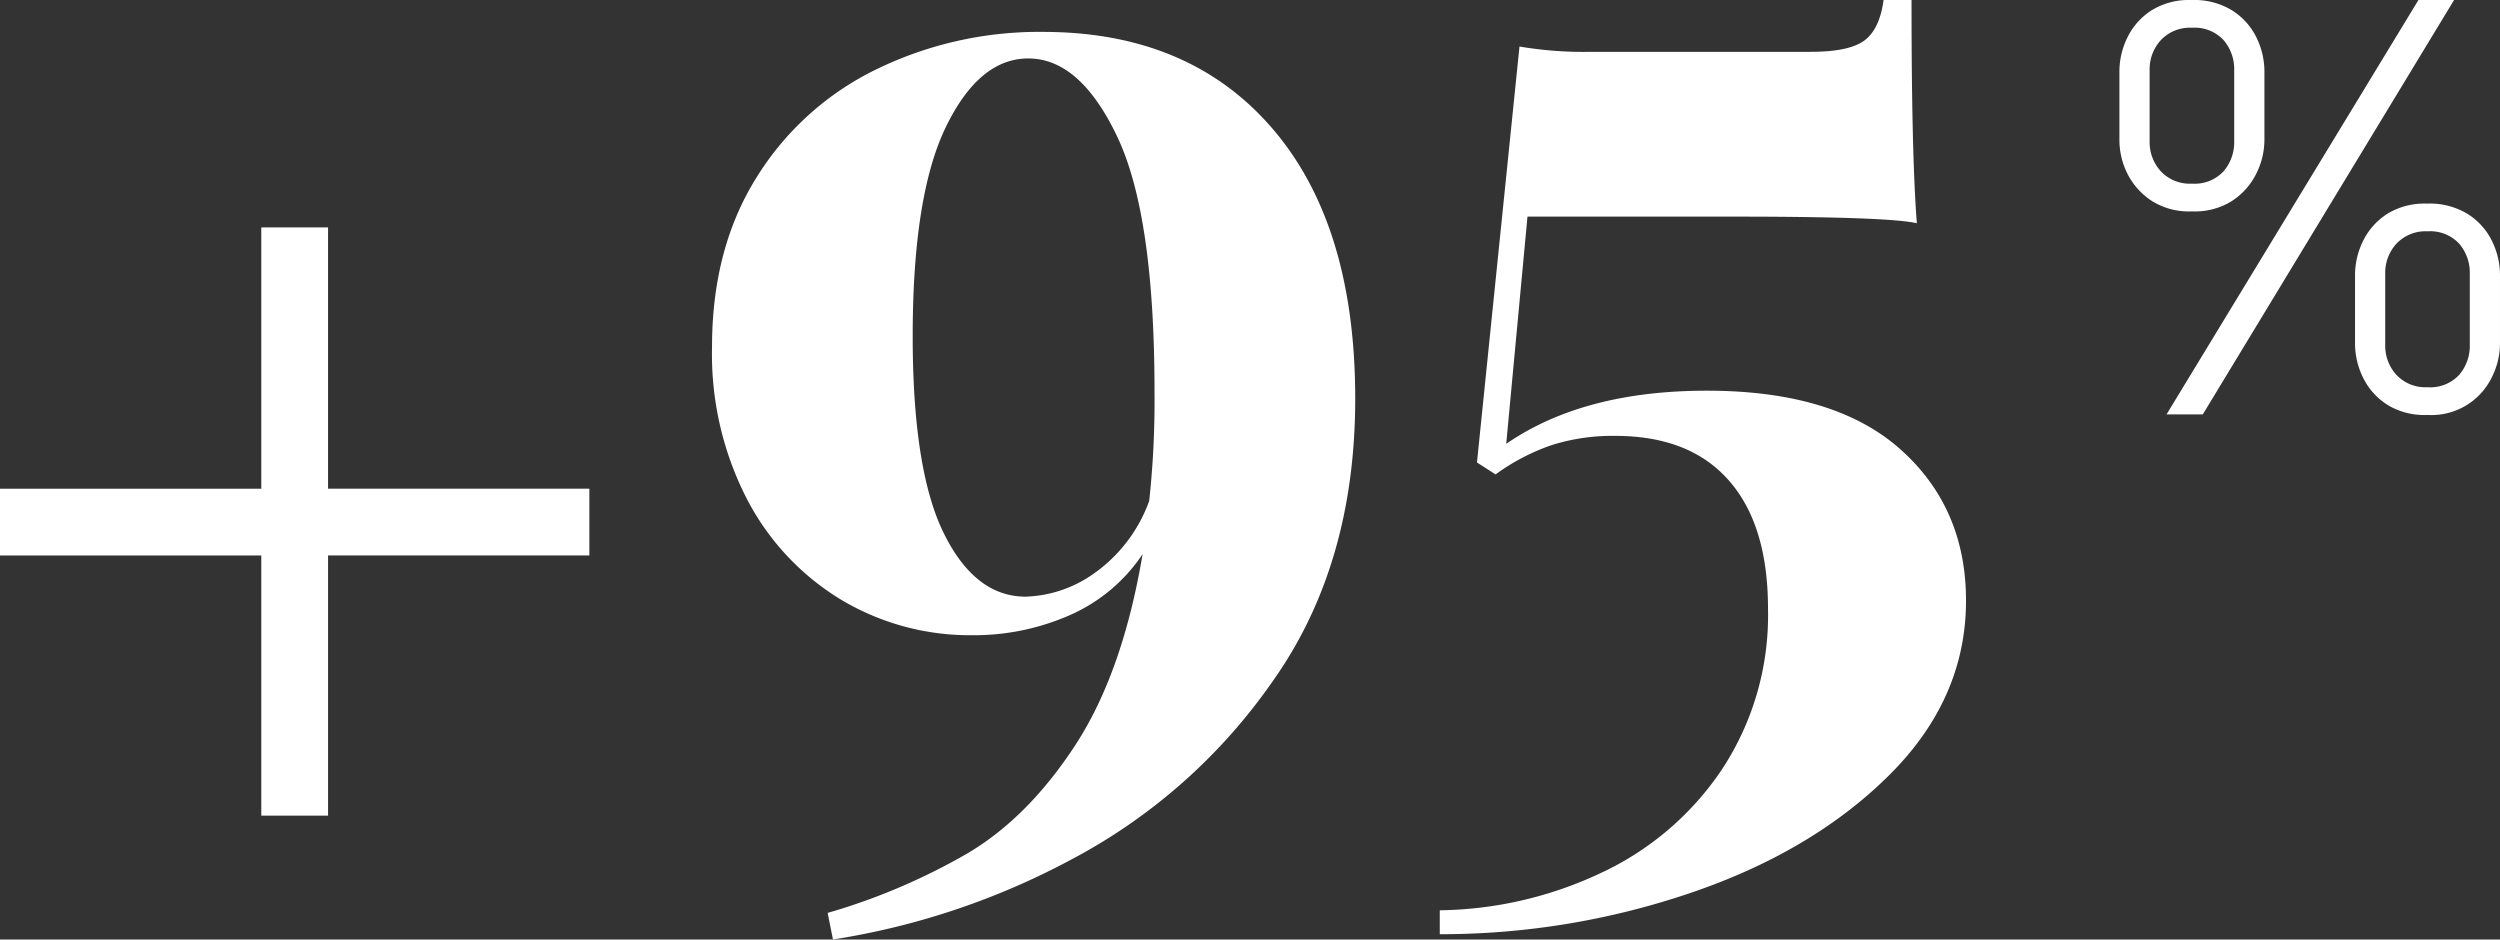
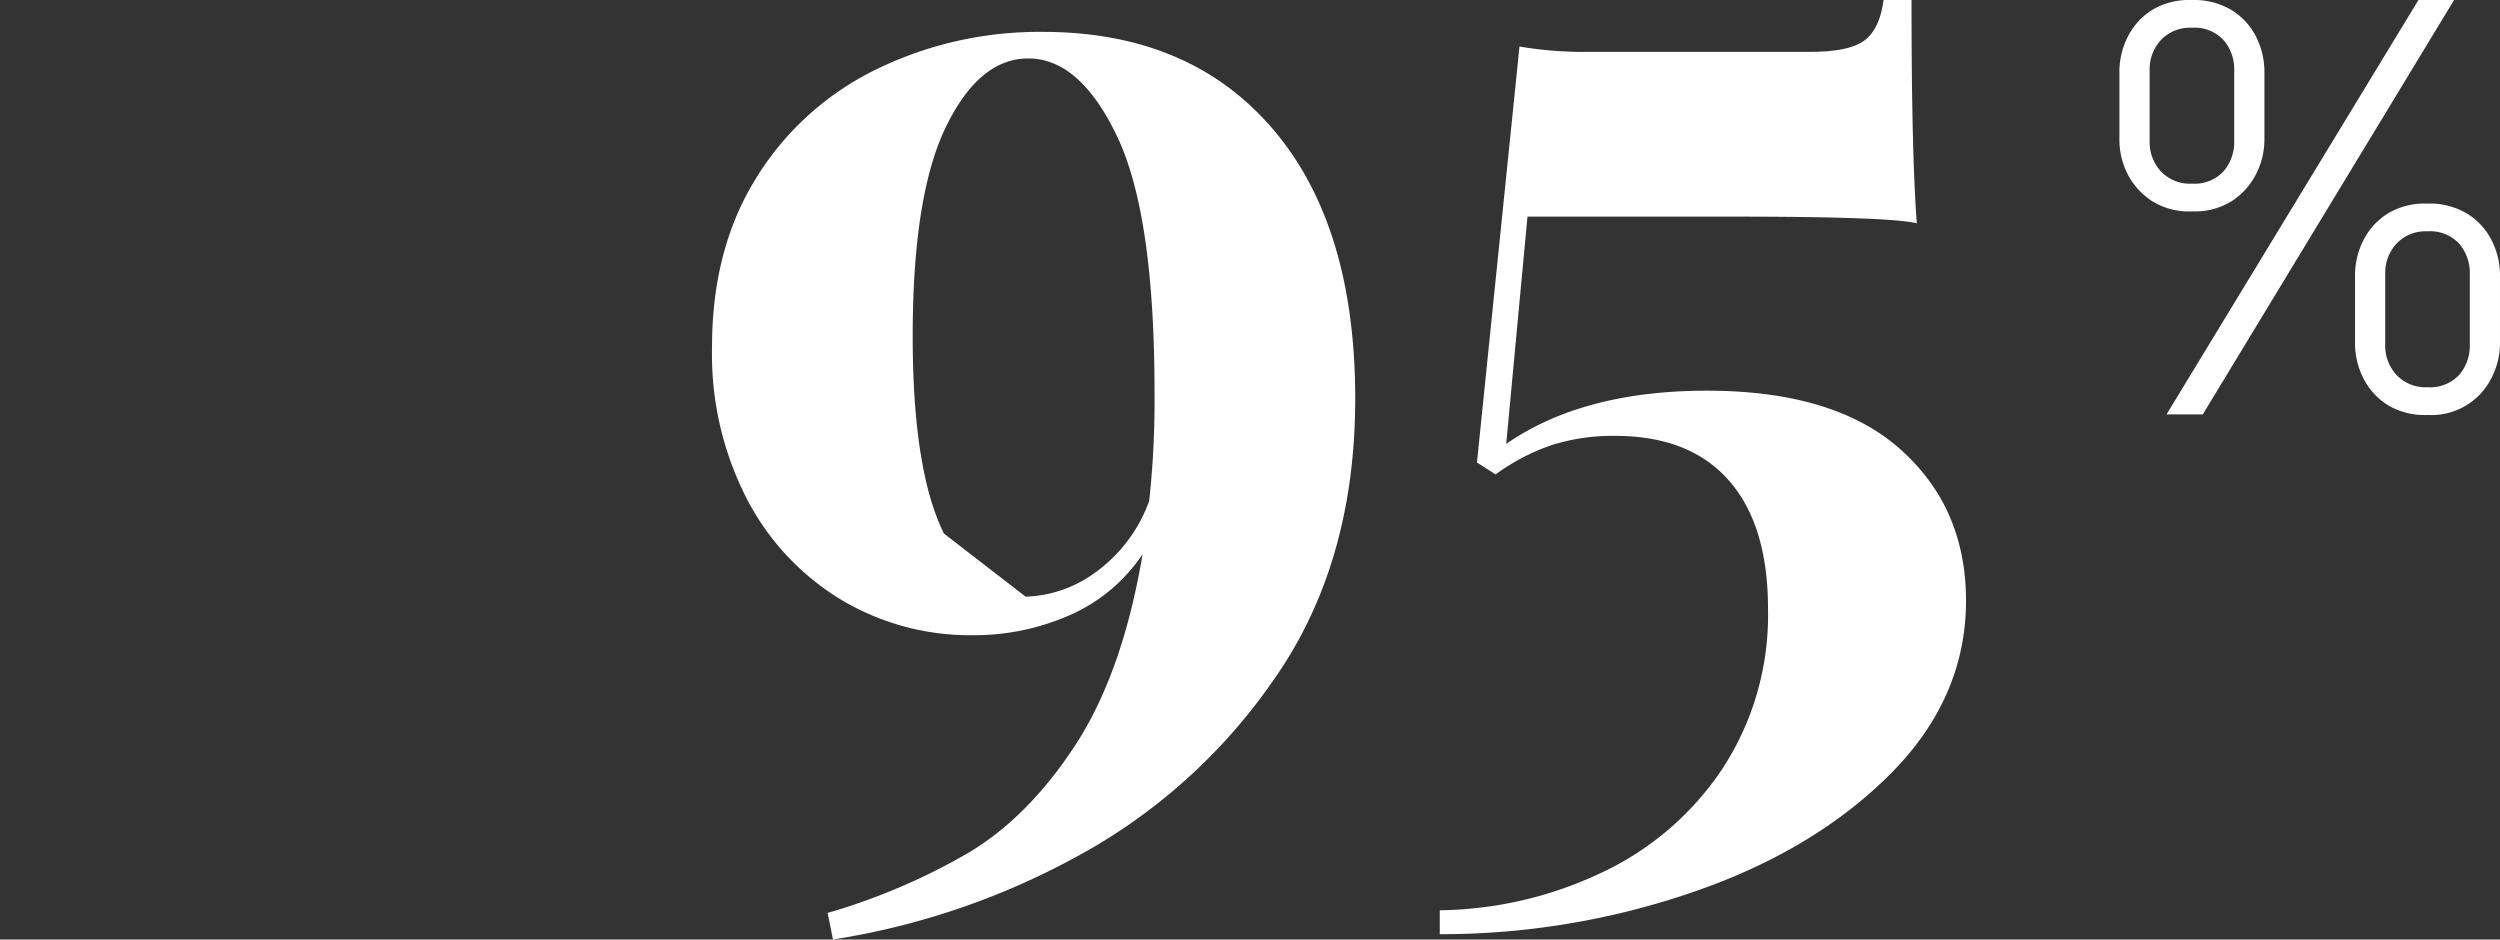
<svg xmlns="http://www.w3.org/2000/svg" width="322.063" height="121.034" viewBox="0 0 322.063 121.034">
  <rect x="0" y="0" width="322.063" height="121.034" fill="#333333" stroke="none" />
  <g transform="translate(0 -0.383)">
    <path d="M6.91,59.921,39.362,6.536h4.591L11.579,59.921Zm3.113-26.148a8.964,8.964,0,0,1-4.9-1.284A8.978,8.978,0,0,1,1.968,29.1,9.71,9.71,0,0,1,.84,24.435v-8.56a9.938,9.938,0,0,1,1.128-4.708A8.615,8.615,0,0,1,5.12,7.781a9.179,9.179,0,0,1,4.9-1.245h.233A9.384,9.384,0,0,1,15.2,7.781a8.527,8.527,0,0,1,3.191,3.385,9.938,9.938,0,0,1,1.128,4.708v8.56a9.778,9.778,0,0,1-1.128,4.63,8.9,8.9,0,0,1-3.152,3.424,8.964,8.964,0,0,1-4.9,1.284Zm.156-3.58a5.075,5.075,0,0,0,4.086-1.6,5.734,5.734,0,0,0,1.362-3.852V15.563a5.734,5.734,0,0,0-1.362-3.852,5.075,5.075,0,0,0-4.086-1.6,5.123,5.123,0,0,0-4.008,1.6,5.548,5.548,0,0,0-1.44,3.852v9.183A5.548,5.548,0,0,0,6.171,28.6,5.123,5.123,0,0,0,10.179,30.194ZM40.373,60a9.179,9.179,0,0,1-4.9-1.245,8.615,8.615,0,0,1-3.152-3.385,9.938,9.938,0,0,1-1.128-4.708V42.1a9.938,9.938,0,0,1,1.128-4.708,8.615,8.615,0,0,1,3.152-3.385,9.179,9.179,0,0,1,4.9-1.245h.233a9.384,9.384,0,0,1,4.942,1.245,8.527,8.527,0,0,1,3.191,3.385A9.938,9.938,0,0,1,49.867,42.1v8.56a9.777,9.777,0,0,1-1.128,4.63A8.636,8.636,0,0,1,40.685,60Zm.156-3.58a5.075,5.075,0,0,0,4.086-1.6,5.734,5.734,0,0,0,1.362-3.852V41.789a5.734,5.734,0,0,0-1.362-3.852,5.075,5.075,0,0,0-4.086-1.6,5.123,5.123,0,0,0-4.008,1.6,5.548,5.548,0,0,0-1.44,3.852v9.183a5.548,5.548,0,0,0,1.44,3.852A5.123,5.123,0,0,0,40.529,56.42Z" transform="translate(272.195 -6.153)" fill="#fff" />
-     <path d="M44.441-88.021q18.831,0,29.531,12.412t10.7,34.838q0,21.4-10.614,36.379A73.161,73.161,0,0,1,48.036,18.632,96.169,96.169,0,0,1,17.393,28.9l-.685-3.424a80.773,80.773,0,0,0,18.061-7.7q7.789-4.622,13.867-13.952t8.645-24.566a21.789,21.789,0,0,1-9.416,7.875,30.613,30.613,0,0,1-12.5,2.568,32.337,32.337,0,0,1-16.863-4.537A32.829,32.829,0,0,1,6.351-27.761,40.775,40.775,0,0,1,1.814-47.448q0-12.668,5.735-21.827A37.357,37.357,0,0,1,23.042-83.228,47.869,47.869,0,0,1,44.441-88.021ZM42.216-15.264a16.023,16.023,0,0,0,8.816-3,19.538,19.538,0,0,0,7.1-9.33,119.815,119.815,0,0,0,.685-14.038q0-22.769-4.793-32.869T42.558-84.6q-6.334,0-10.614,8.816t-4.28,26.963q0,17.291,4.023,25.422T42.216-15.264ZM156.339-92.13q0,20.03.685,28.761-3.6-.856-23.8-.856H106.864l-2.739,29.274q9.929-6.848,25.85-6.848,16.435,0,24.909,7.533t8.474,19.516q0,12.668-9.929,22.512T127.835,22.912a99.9,99.9,0,0,1-32.27,5.307V25.138a50.084,50.084,0,0,0,20.543-4.708,38.112,38.112,0,0,0,15.75-13.353,36.107,36.107,0,0,0,5.992-20.8q0-10.785-5.05-16.52t-14.637-5.735a25.947,25.947,0,0,0-8.217,1.2,27.263,27.263,0,0,0-7.19,3.766l-2.4-1.541,5.478-53.584a49.276,49.276,0,0,0,9.244.685h28.247q4.965,0,6.933-1.455t2.482-5.221Z" transform="translate(89.914 92.513)" fill="#fff" />
-     <path d="M38.185,31.319V-2.195H4.524v-8.6H38.185V-44.457h8.6V-10.8H80.448v8.6H46.786V31.319Z" transform="translate(-4.524 74.138)" fill="#fff" />
+     <path d="M44.441-88.021q18.831,0,29.531,12.412t10.7,34.838q0,21.4-10.614,36.379A73.161,73.161,0,0,1,48.036,18.632,96.169,96.169,0,0,1,17.393,28.9l-.685-3.424a80.773,80.773,0,0,0,18.061-7.7q7.789-4.622,13.867-13.952t8.645-24.566a21.789,21.789,0,0,1-9.416,7.875,30.613,30.613,0,0,1-12.5,2.568,32.337,32.337,0,0,1-16.863-4.537A32.829,32.829,0,0,1,6.351-27.761,40.775,40.775,0,0,1,1.814-47.448q0-12.668,5.735-21.827A37.357,37.357,0,0,1,23.042-83.228,47.869,47.869,0,0,1,44.441-88.021ZM42.216-15.264a16.023,16.023,0,0,0,8.816-3,19.538,19.538,0,0,0,7.1-9.33,119.815,119.815,0,0,0,.685-14.038q0-22.769-4.793-32.869T42.558-84.6q-6.334,0-10.614,8.816t-4.28,26.963q0,17.291,4.023,25.422ZM156.339-92.13q0,20.03.685,28.761-3.6-.856-23.8-.856H106.864l-2.739,29.274q9.929-6.848,25.85-6.848,16.435,0,24.909,7.533t8.474,19.516q0,12.668-9.929,22.512T127.835,22.912a99.9,99.9,0,0,1-32.27,5.307V25.138a50.084,50.084,0,0,0,20.543-4.708,38.112,38.112,0,0,0,15.75-13.353,36.107,36.107,0,0,0,5.992-20.8q0-10.785-5.05-16.52t-14.637-5.735a25.947,25.947,0,0,0-8.217,1.2,27.263,27.263,0,0,0-7.19,3.766l-2.4-1.541,5.478-53.584a49.276,49.276,0,0,0,9.244.685h28.247q4.965,0,6.933-1.455t2.482-5.221Z" transform="translate(89.914 92.513)" fill="#fff" />
  </g>
</svg>